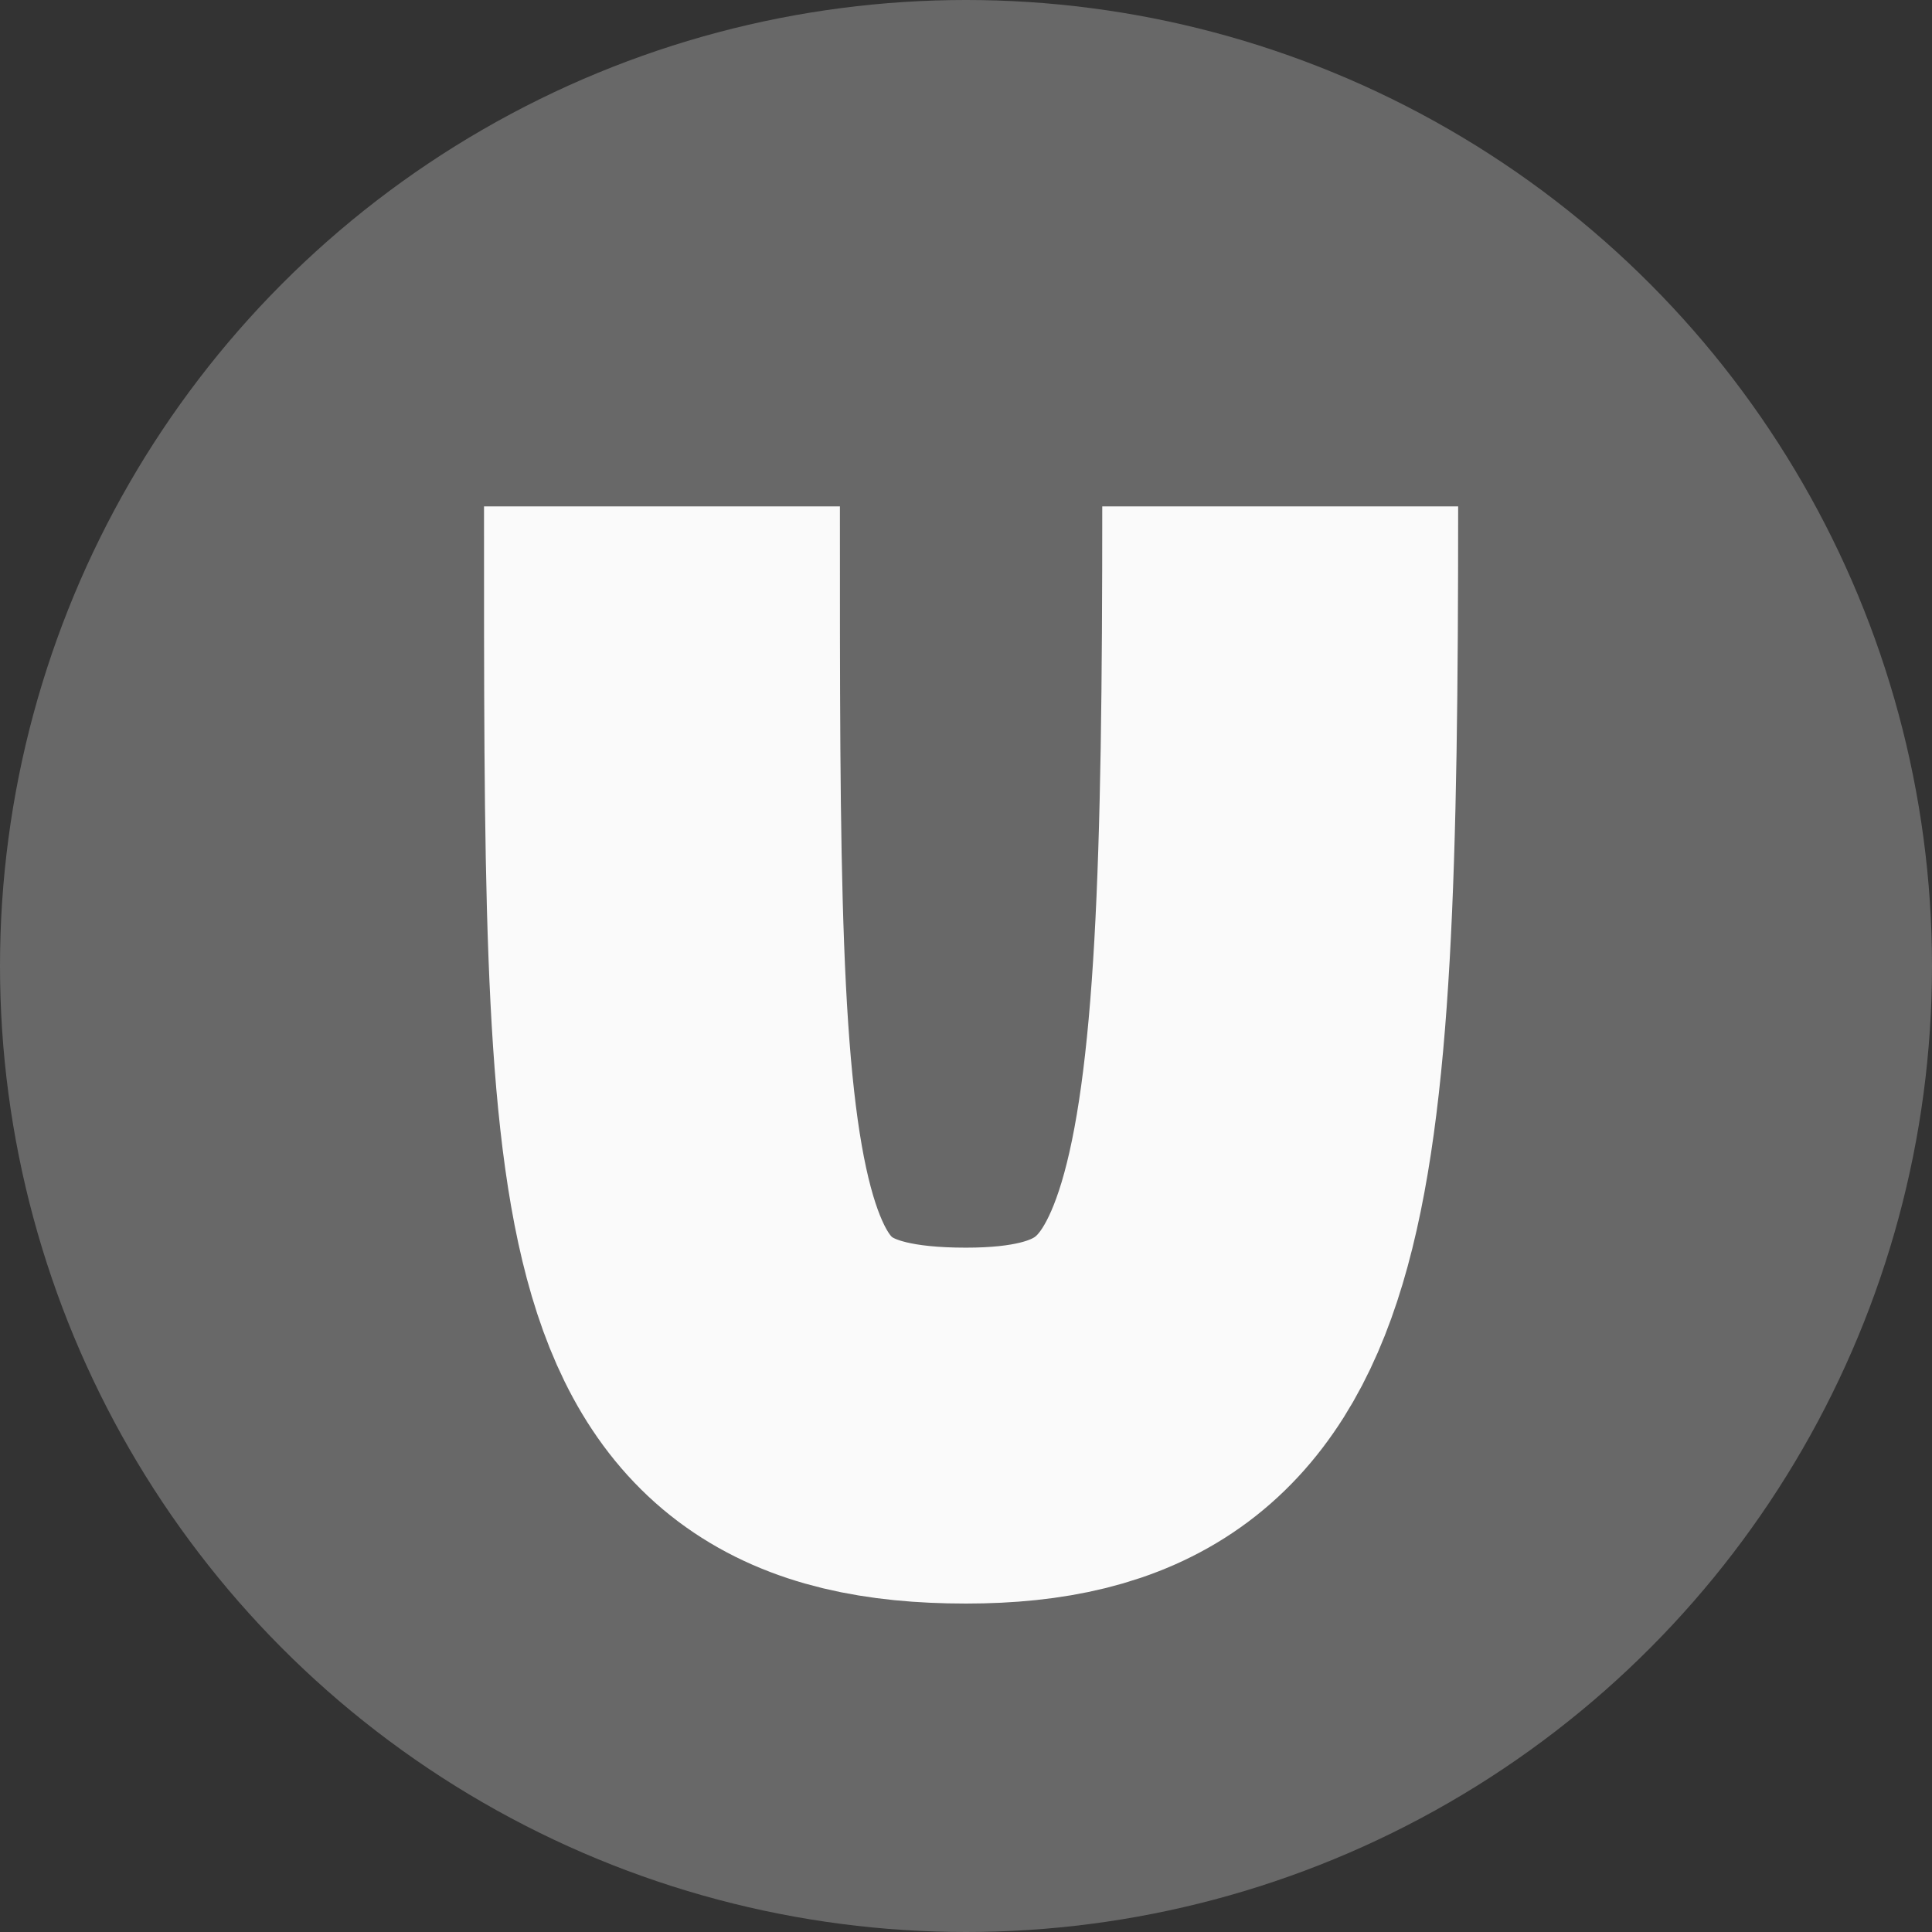
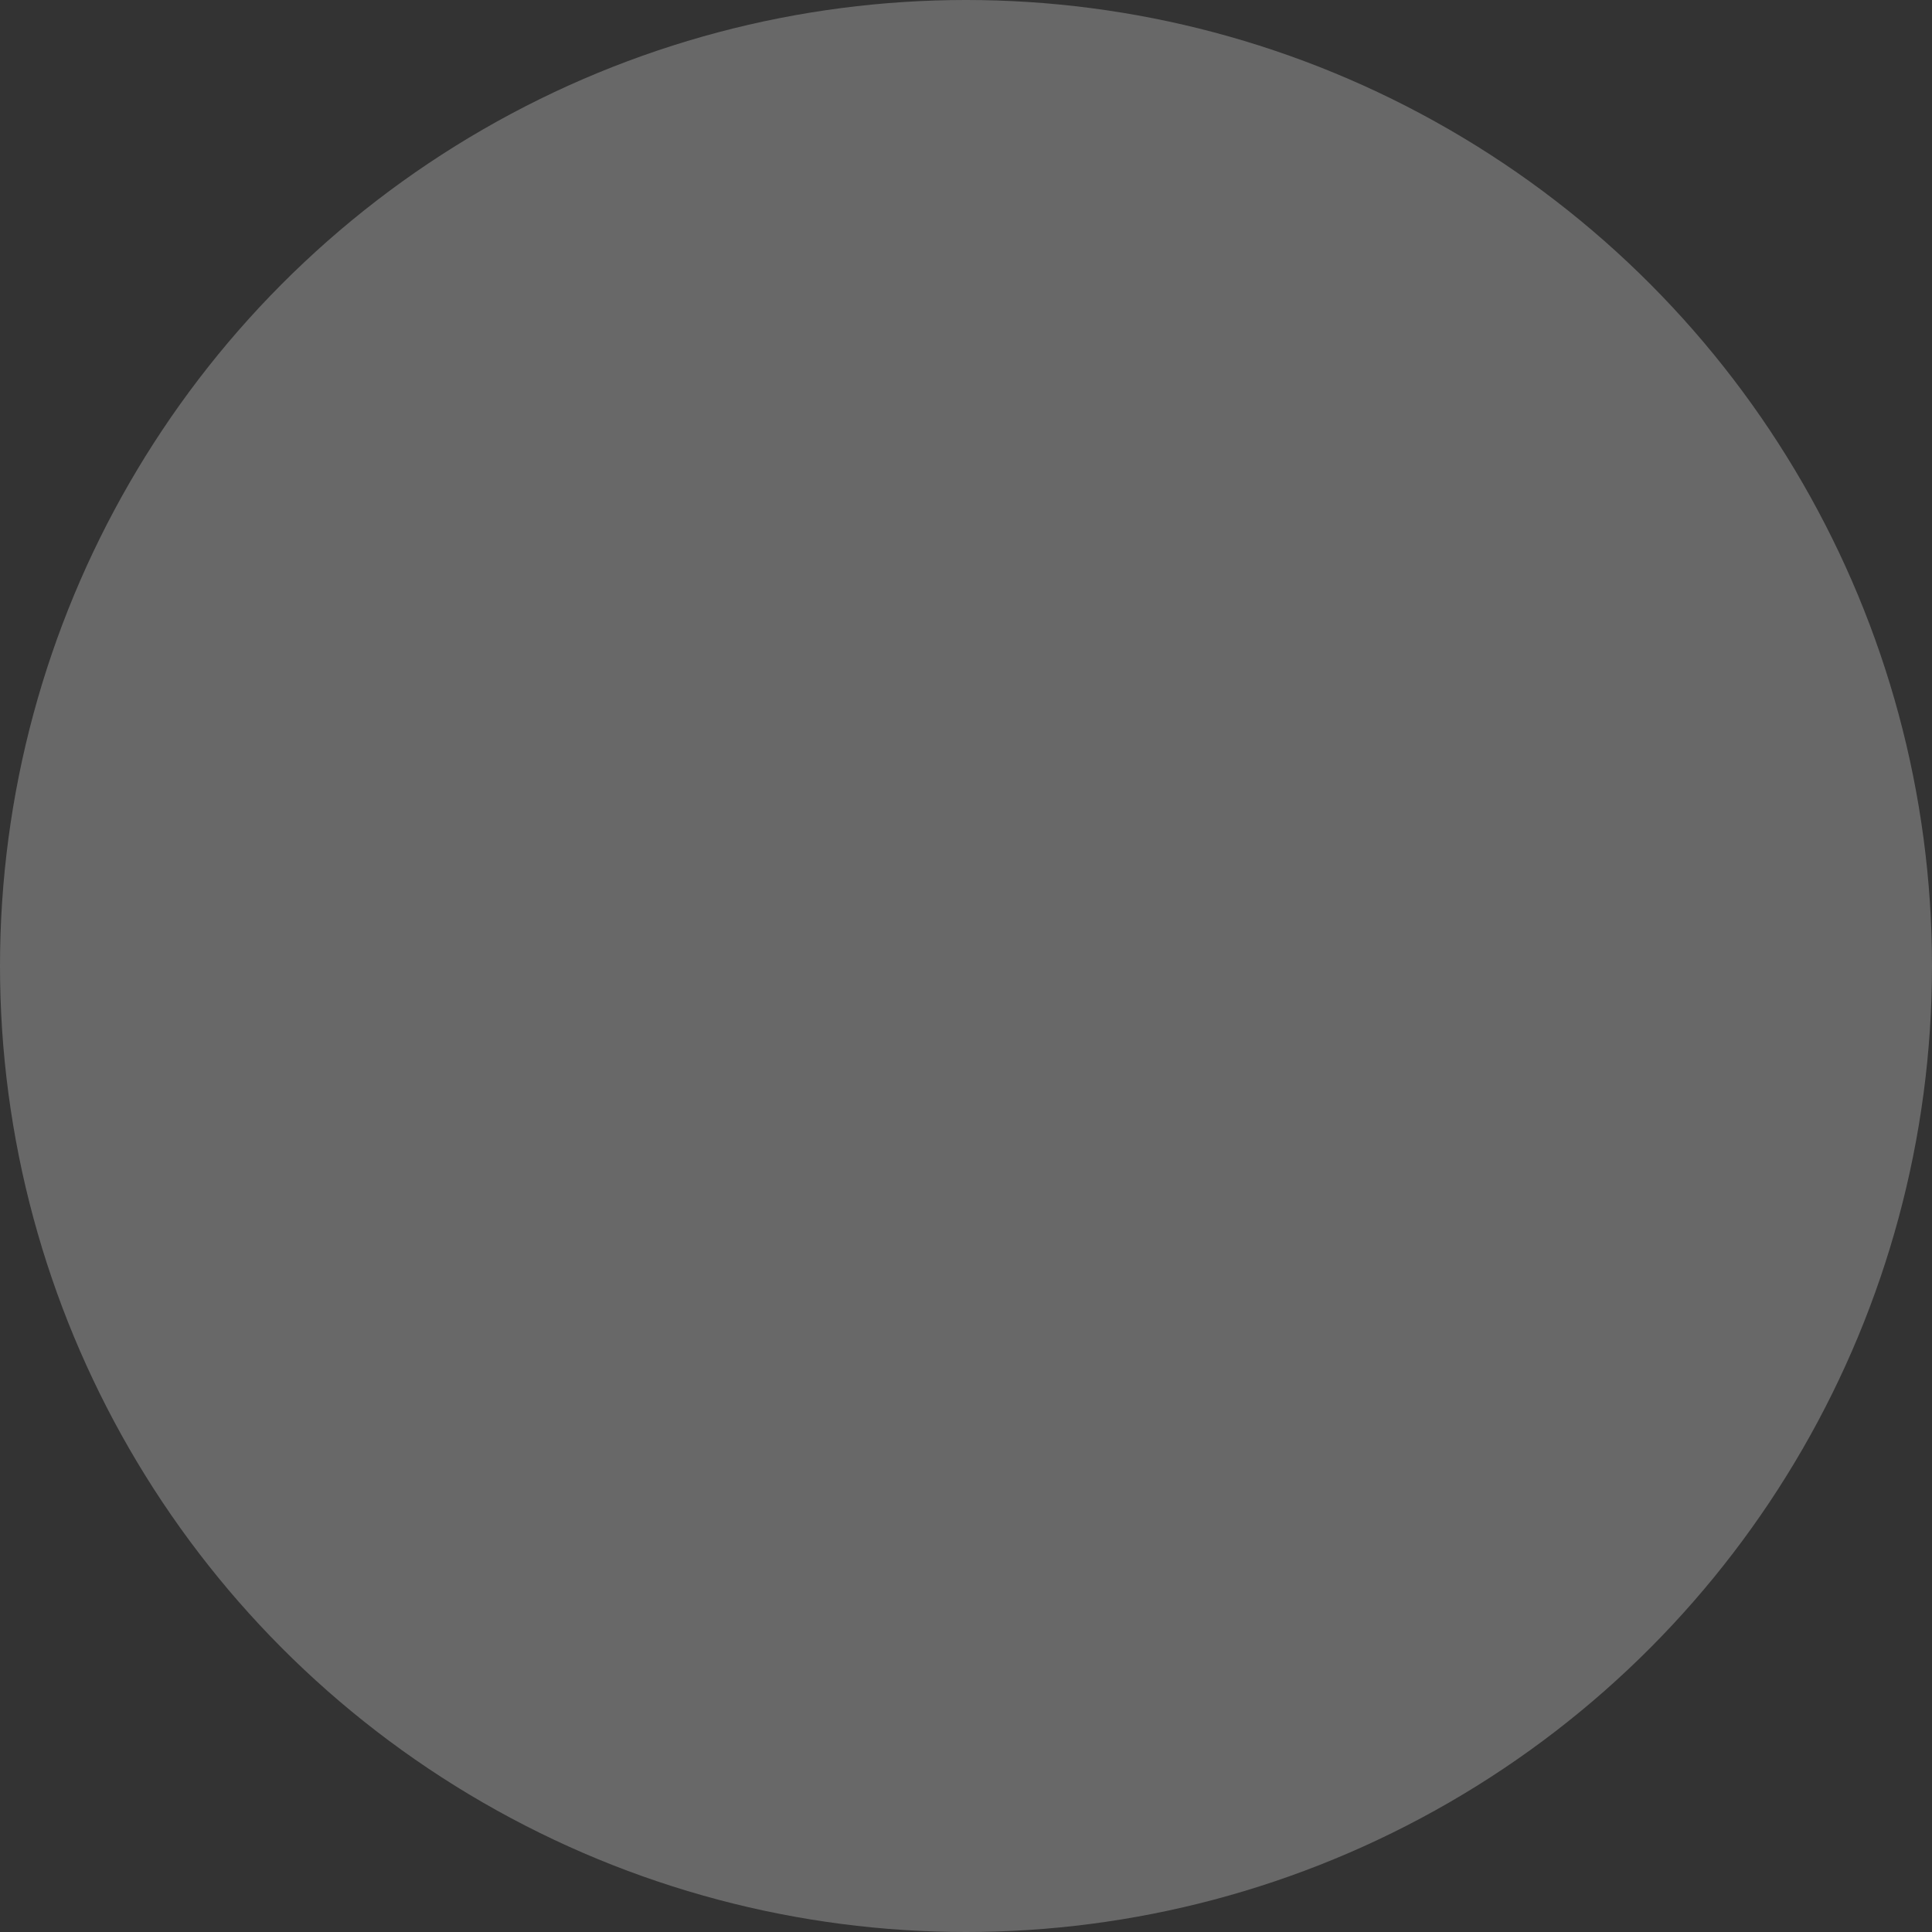
<svg xmlns="http://www.w3.org/2000/svg" version="1.1" id="ubahn-haltestelle-planung-icon" role="img" aria-labelledby="title desc" viewBox="0 0 19 19" preserveAspectRatio="xMidYMid meet" style="enable-background:new 0 0 19 19;" xml:space="preserve">
  <rect x="0" y="0" width="19" height="19" fill="#333333" stroke="none" />
  <title id="title">U-Bahn Haltestelle in Planung</title>
  <desc id="desc">An dieser Stelle befindet sich eine U-Bahn Haltestelle in Planung.</desc>
  <style type="text/css">

    .background{fill-rule:evenodd;clip-rule:evenodd;fill:#686868;}
	.icon-ubahn{fill-rule:evenodd;clip-rule:evenodd;fill:none;stroke:#FAFAFA;stroke-width:3.5;stroke-miterlimit:10;}

</style>
  <circle role="presentation" id="background" class="background" cx="9.5" cy="9.5" r="9.5" />
-   <path role="presentation" class="icon-ubahn" d="M6.51,4.98c0,7-0.03,9.04,2.99,9.04c2.86,0,3.09-2.04,3.09-9.04" />
</svg>